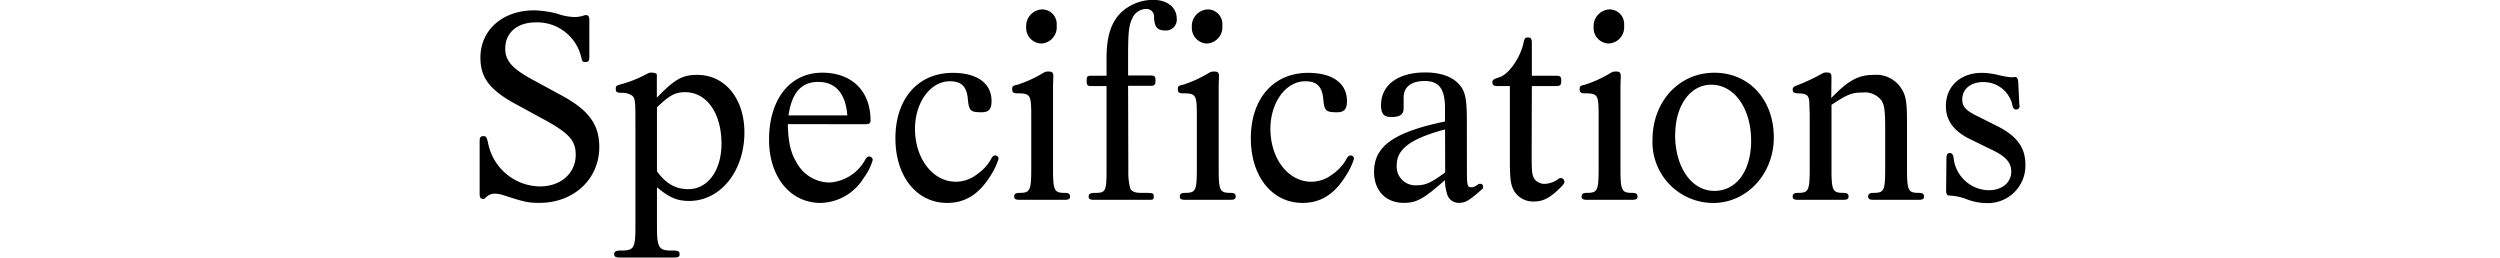
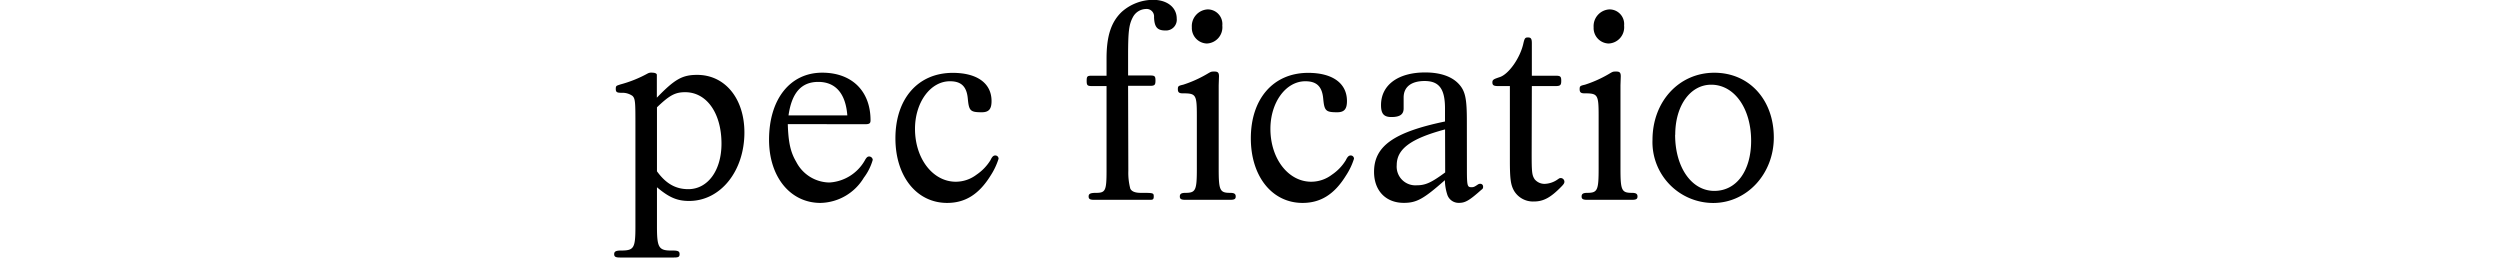
<svg xmlns="http://www.w3.org/2000/svg" viewBox="0 0 420 43.29">
  <defs>
    <style>.cls-1{fill:none;}</style>
  </defs>
  <title>menu_spec</title>
  <g id="レイヤー_2" data-name="レイヤー 2">
    <g id="menu">
-       <path d="M94.29,16c4.6,2.49,6.39,4.88,6.39,8.69,0,5.4-4.28,9.39-10.05,9.39-1.88,0-2.54-.14-6.15-1.32a5.23,5.23,0,0,0-1.36-.23,2.14,2.14,0,0,0-1.6.75.56.56,0,0,1-.38.14c-.42,0-.56-.24-.56-.94V23.8c0-.7.14-.93.61-.93s.56.14.8,1.12a9,9,0,0,0,8.73,7.33c3.48,0,6-2.21,6-5.31,0-2.44-1.17-3.71-5.63-6.1l-4.22-2.3c-4.56-2.44-6.16-4.51-6.16-7.94,0-4.65,3.76-7.93,9-7.93a16.45,16.45,0,0,1,3.9.56,9.34,9.34,0,0,0,2.86.56,4.7,4.7,0,0,0,1.79-.32s.14,0,.19,0c.42,0,.56.28.56.94V9.48c0,.76-.14.94-.66.94s-.52-.09-.75-1A7.6,7.6,0,0,0,90,3.76c-3.1,0-5.12,1.73-5.12,4.41,0,2,1.13,3.29,4.32,5.07Z" />
      <path d="M110.37,16.39c3-3.1,4.27-3.81,6.76-3.81,4.69,0,7.93,4,7.93,9.67,0,6.48-4,11.51-9.29,11.51-2,0-3.34-.57-5.4-2.3V38c0,3.66.28,4.13,2.63,4.09.94,0,1.17.14,1.17.61s-.23.56-.94.56h-9.11c-.7,0-.94-.14-.94-.56s.24-.61,1.13-.61c2.21,0,2.44-.38,2.44-4.09V21.22c0-4,0-4.65-.51-5.12a2.93,2.93,0,0,0-1.79-.51c-.8,0-1-.1-1-.66s.14-.52.79-.75a20.37,20.37,0,0,0,4.56-1.83,1.28,1.28,0,0,1,.8-.14c.42,0,.75.14.75.37v3.81Zm0,12.39c1.5,2.07,3.14,3,5.26,3,3.28,0,5.58-3.14,5.58-7.65,0-5.12-2.49-8.64-6.1-8.64-1.69,0-2.63.52-4.74,2.54Z" />
      <path d="M132.35,20.85c.09,3.1.47,4.74,1.41,6.33a6.36,6.36,0,0,0,5.59,3.48A7.34,7.34,0,0,0,145.26,27c.28-.52.47-.71.75-.71a.61.61,0,0,1,.61.57,9.14,9.14,0,0,1-1.5,3,8.7,8.7,0,0,1-7.28,4.23c-5.07,0-8.64-4.37-8.64-10.61,0-6.81,3.53-11.27,8.93-11.27,5,0,8.12,3.1,8.12,8,0,.52-.19.66-.94.66Zm10-1.46c-.28-3.71-2-5.63-4.88-5.63s-4.46,1.87-5,5.63Z" />
      <path d="M167.76,26.67a11.6,11.6,0,0,1-1.36,2.86c-1.93,3.1-4.23,4.56-7.28,4.56-5.12,0-8.69-4.46-8.69-10.85,0-6.67,3.8-11,9.63-11,4.08,0,6.52,1.73,6.52,4.74,0,1.36-.47,1.88-1.64,1.88-1.93,0-2.16-.24-2.35-2.3s-1.13-2.91-3-2.91c-3.29,0-5.87,3.56-5.87,8,0,5,3,8.88,6.85,8.88a5.76,5.76,0,0,0,3.48-1.18,8.06,8.06,0,0,0,2.35-2.44c.28-.61.51-.79.79-.79A.54.54,0,0,1,167.76,26.67Z" />
-       <path d="M176.91,28.31c0,3.66.19,4.09,1.92,4.09.71,0,.94.18.94.61s-.23.56-.94.56h-7.51c-.7,0-.94-.14-.94-.56s.24-.61.94-.61c1.74,0,1.93-.43,1.93-4.09V19.48c0-3.61-.15-3.8-2.4-3.8-.61,0-.8-.19-.8-.7s.1-.57.89-.75a19.88,19.88,0,0,0,4-1.79c.71-.42.71-.42,1.27-.42s.75.19.75.8c0,0,0,0-.05,1.5,0,.94,0,.94,0,5.07Zm.61-24a2.73,2.73,0,0,1-2.58,3,2.61,2.61,0,0,1-2.54-2.73,2.81,2.81,0,0,1,2.63-3A2.46,2.46,0,0,1,177.52,4.27Z" />
      <path d="M189.56,28.69a10.43,10.43,0,0,0,.33,3c.23.47.79.71,1.78.71,2.07,0,2.16,0,2.16.61s-.24.56-.94.56h-9.06c-.71,0-.94-.14-.94-.56s.23-.61,1.22-.61c1.6,0,1.79-.33,1.79-3.71V14.46h-2.4c-.8,0-.94-.09-.94-.89s.14-.85.94-.85h2.4V9.81c0-3.8.79-6.15,2.58-7.84a8,8,0,0,1,5.21-2c2.39,0,4,1.27,4,3.15a1.81,1.81,0,0,1-1.93,2c-1.36,0-1.83-.61-1.88-2.25a1.25,1.25,0,0,0-1.36-1.36,2.55,2.55,0,0,0-2.16,1.31c-.7,1.27-.84,2.45-.84,6.58v3.28h3.66c.8,0,.94.1.94.85s-.14.89-.94.89h-3.66Z" />
      <path d="M204.74,28.31c0,3.66.18,4.09,1.92,4.09.71,0,.94.18.94.61s-.23.56-.94.56h-7.51c-.71,0-.94-.14-.94-.56s.23-.61.94-.61c1.74,0,1.92-.43,1.92-4.09V19.48c0-3.61-.14-3.8-2.39-3.8-.61,0-.8-.19-.8-.7s.1-.57.89-.75a19.88,19.88,0,0,0,4-1.79c.71-.42.71-.42,1.27-.42s.75.19.75.8c0,0,0,0-.05,1.5,0,.94,0,.94,0,5.07Zm.61-24a2.73,2.73,0,0,1-2.59,3,2.61,2.61,0,0,1-2.53-2.73,2.81,2.81,0,0,1,2.63-3A2.46,2.46,0,0,1,205.35,4.27Z" />
      <path d="M227.47,26.67a11.38,11.38,0,0,1-1.37,2.86c-1.92,3.1-4.22,4.56-7.27,4.56-5.12,0-8.69-4.46-8.69-10.85,0-6.67,3.8-11,9.63-11,4.08,0,6.52,1.73,6.52,4.74,0,1.36-.47,1.88-1.64,1.88-1.93,0-2.16-.24-2.35-2.3s-1.13-2.91-3-2.91c-3.29,0-5.87,3.56-5.87,8,0,5,3,8.88,6.85,8.88a5.76,5.76,0,0,0,3.48-1.18,7.9,7.9,0,0,0,2.34-2.44c.29-.61.52-.79.8-.79A.54.54,0,0,1,227.47,26.67Z" />
      <path d="M246.44,28.45c0,2.87.09,3,.79,3,.33,0,.47-.05,1.08-.47a.68.68,0,0,1,.33-.1.46.46,0,0,1,.52.47c0,.24,0,.33-.33.57-2,1.78-2.68,2.16-3.71,2.16a2,2,0,0,1-2-1.46,8.31,8.31,0,0,1-.38-2.35c-3.57,3.15-4.74,3.81-6.9,3.81-3.05,0-5-2.07-5-5.21,0-4.32,3.33-6.67,11.92-8.46v-2.2c0-3.29-1-4.6-3.42-4.6-2.26,0-3.53,1-3.53,2.77v1.83c0,1-.61,1.45-2.06,1.45-1.27,0-1.74-.56-1.74-2,0-3.38,2.86-5.49,7.42-5.49,2.49,0,4.41.65,5.59,1.88s1.41,2.58,1.41,6.33Zm-3.67-6.71c-5.77,1.55-8.12,3.29-8.12,6A3.14,3.14,0,0,0,238,31.13c1.51,0,2.49-.47,4.79-2.16Z" />
      <path d="M257.32,25.78c0,3.19.05,3.66.52,4.36a2.16,2.16,0,0,0,1.64.75,4,4,0,0,0,2.21-.75c.28-.19.33-.23.52-.23a.63.63,0,0,1,.61.61c0,.23-.1.42-.52.84-1.78,1.83-3,2.49-4.6,2.49a3.7,3.7,0,0,1-3.33-1.78c-.57-1-.71-2-.71-5.12V14.46h-2c-.7,0-.94-.14-.94-.61s.24-.56,1.22-.89c1.51-.47,3.48-3.24,4-5.73.19-.8.29-.94.76-.94s.65.19.65.94v5.49h4c.8,0,.94.14.94.85s-.14.89-.94.89h-4Z" />
      <path d="M272.24,28.31c0,3.66.18,4.09,1.92,4.09.7,0,.94.18.94.61s-.24.56-.94.56h-7.51c-.71,0-.94-.14-.94-.56s.23-.61.94-.61c1.74,0,1.92-.43,1.92-4.09V19.48c0-3.61-.14-3.8-2.39-3.8-.61,0-.8-.19-.8-.7s.09-.57.89-.75a19.88,19.88,0,0,0,4-1.79c.7-.42.7-.42,1.27-.42s.75.19.75.8c0,0,0,0-.05,1.5,0,.94,0,.94,0,5.07Zm.61-24a2.73,2.73,0,0,1-2.59,3,2.6,2.6,0,0,1-2.53-2.73,2.81,2.81,0,0,1,2.63-3A2.46,2.46,0,0,1,272.85,4.27Z" />
      <path d="M298,23.1c0,6.1-4.51,11-10.19,11a10.22,10.22,0,0,1-10.19-10.61c0-6.44,4.46-11.27,10.38-11.27S298,16.81,298,23.1Zm-16.58-.47c0,5.49,2.77,9.44,6.58,9.44s6.19-3.48,6.19-8.41c0-5.44-2.81-9.43-6.71-9.43C284,14.23,281.44,17.7,281.44,22.63Z" />
-       <path d="M307.65,16.48c2.87-3,4.6-3.9,7.14-3.9a5,5,0,0,1,4.79,2.54c.65,1.13.8,2.21.8,5.82v7.37c0,3.66.18,4.09,1.92,4.09.7,0,.94.18.94.61s-.24.56-.94.56h-7.51c-.71,0-.94-.14-.94-.56s.23-.61.94-.61c1.73,0,1.92-.38,1.92-4.09v-7c0-2.58-.14-3.71-.61-4.41A3.48,3.48,0,0,0,313,15.54c-1.88,0-2.59.28-5.31,2.07v10.7c0,3.66.19,4.09,1.93,4.09.7,0,.94.18.94.61s-.24.56-.94.56h-7.52c-.7,0-.93-.14-.93-.56s.23-.61.93-.61c1.74,0,1.93-.38,1.93-4.09V19.2l-.05-1.36c0-1.83-.28-2.11-1.88-2.16-.7,0-.93-.19-.93-.61s.23-.56.79-.75a32.42,32.42,0,0,0,4.23-2,1.27,1.27,0,0,1,.7-.14c.66,0,.8.14.8.94Z" />
-       <path d="M339.24,17.47l.05.32a.56.56,0,0,1-.57.61c-.37,0-.56-.23-.7-1a4.94,4.94,0,0,0-4.84-3.61c-2.11,0-3.52,1.17-3.52,2.91,0,1.22.61,1.88,2.54,2.81l3.19,1.6c3.43,1.69,4.88,3.66,4.88,6.57a6.3,6.3,0,0,1-6.52,6.44,9.34,9.34,0,0,1-3.24-.61,9.47,9.47,0,0,0-3-.66c-.42,0-.56-.24-.56-.94l.05-5.26c0-.7.18-.94.56-.94s.61.28.66.94a6.05,6.05,0,0,0,5.87,5.31c2.25,0,3.8-1.27,3.8-3.15,0-1.45-.89-2.49-3-3.52l-3.75-1.83c-2.87-1.36-4.23-3.19-4.23-5.64,0-3.33,2.44-5.58,6.06-5.58a12.15,12.15,0,0,1,2.77.37,16.75,16.75,0,0,0,2.11.38l.71-.05c.28,0,.47.28.51.94Z" />
      <line class="cls-1" y1="43.29" x2="420" y2="43.29" />
    </g>
  </g>
</svg>